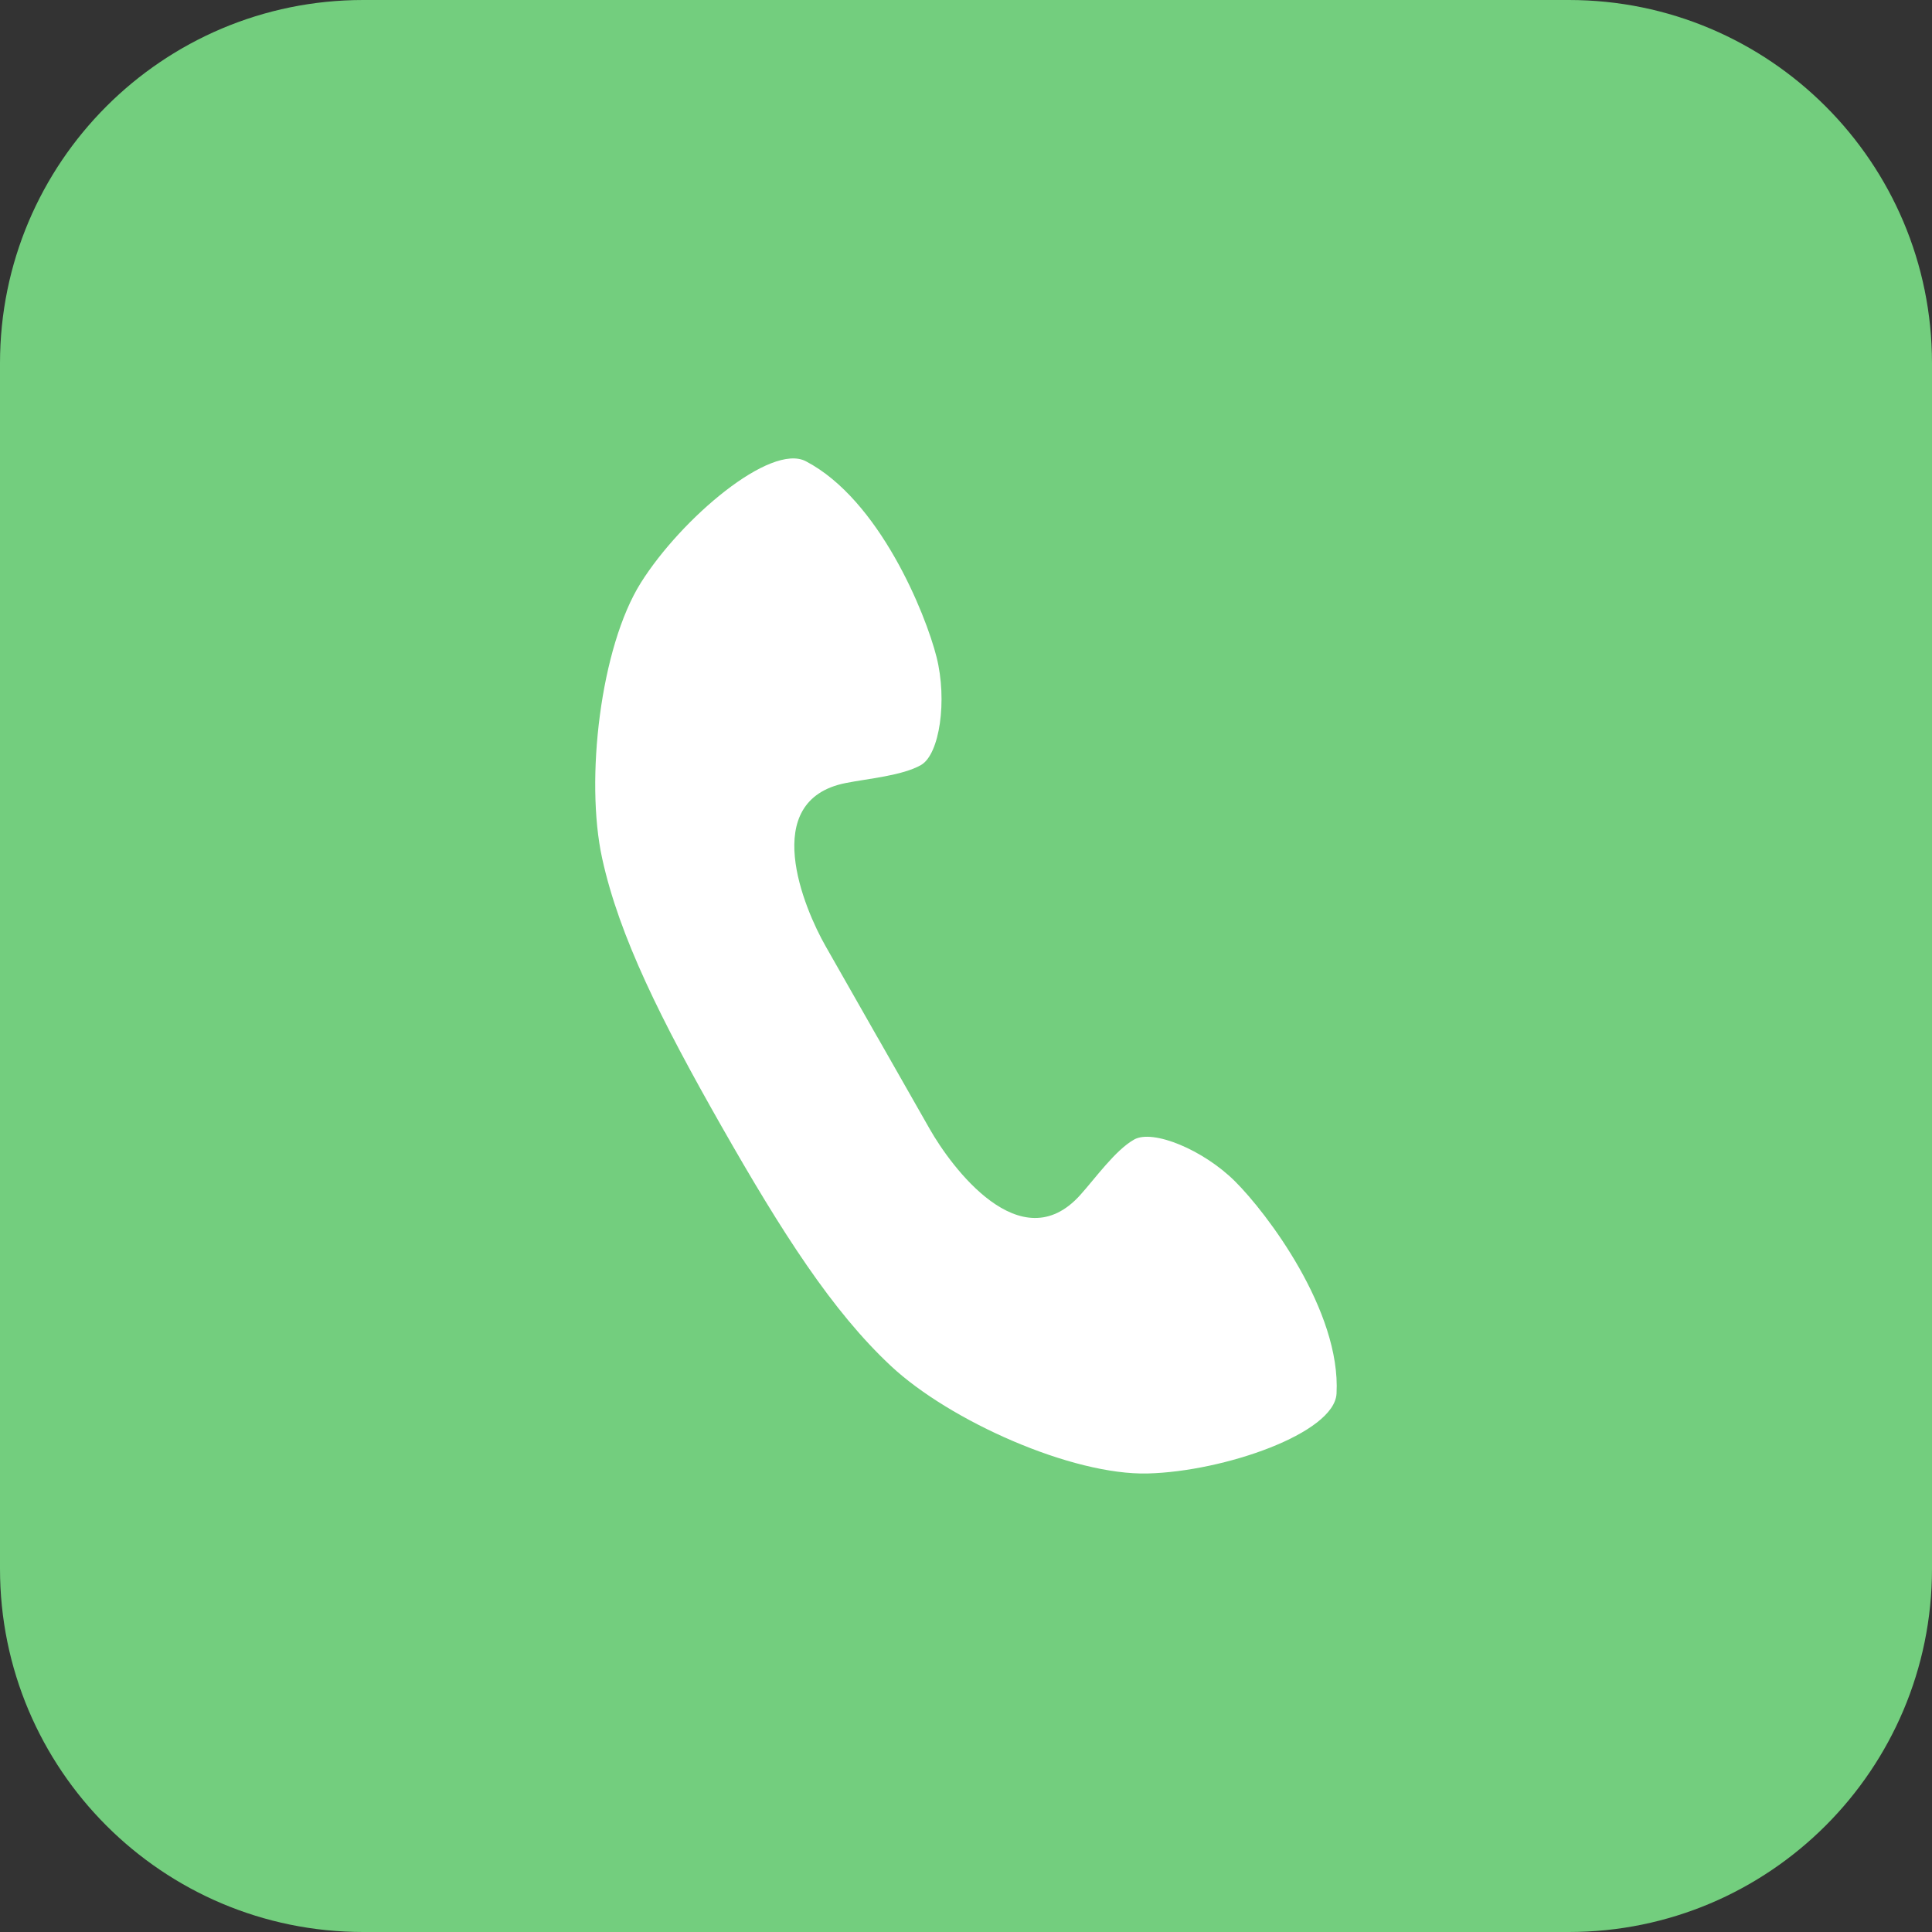
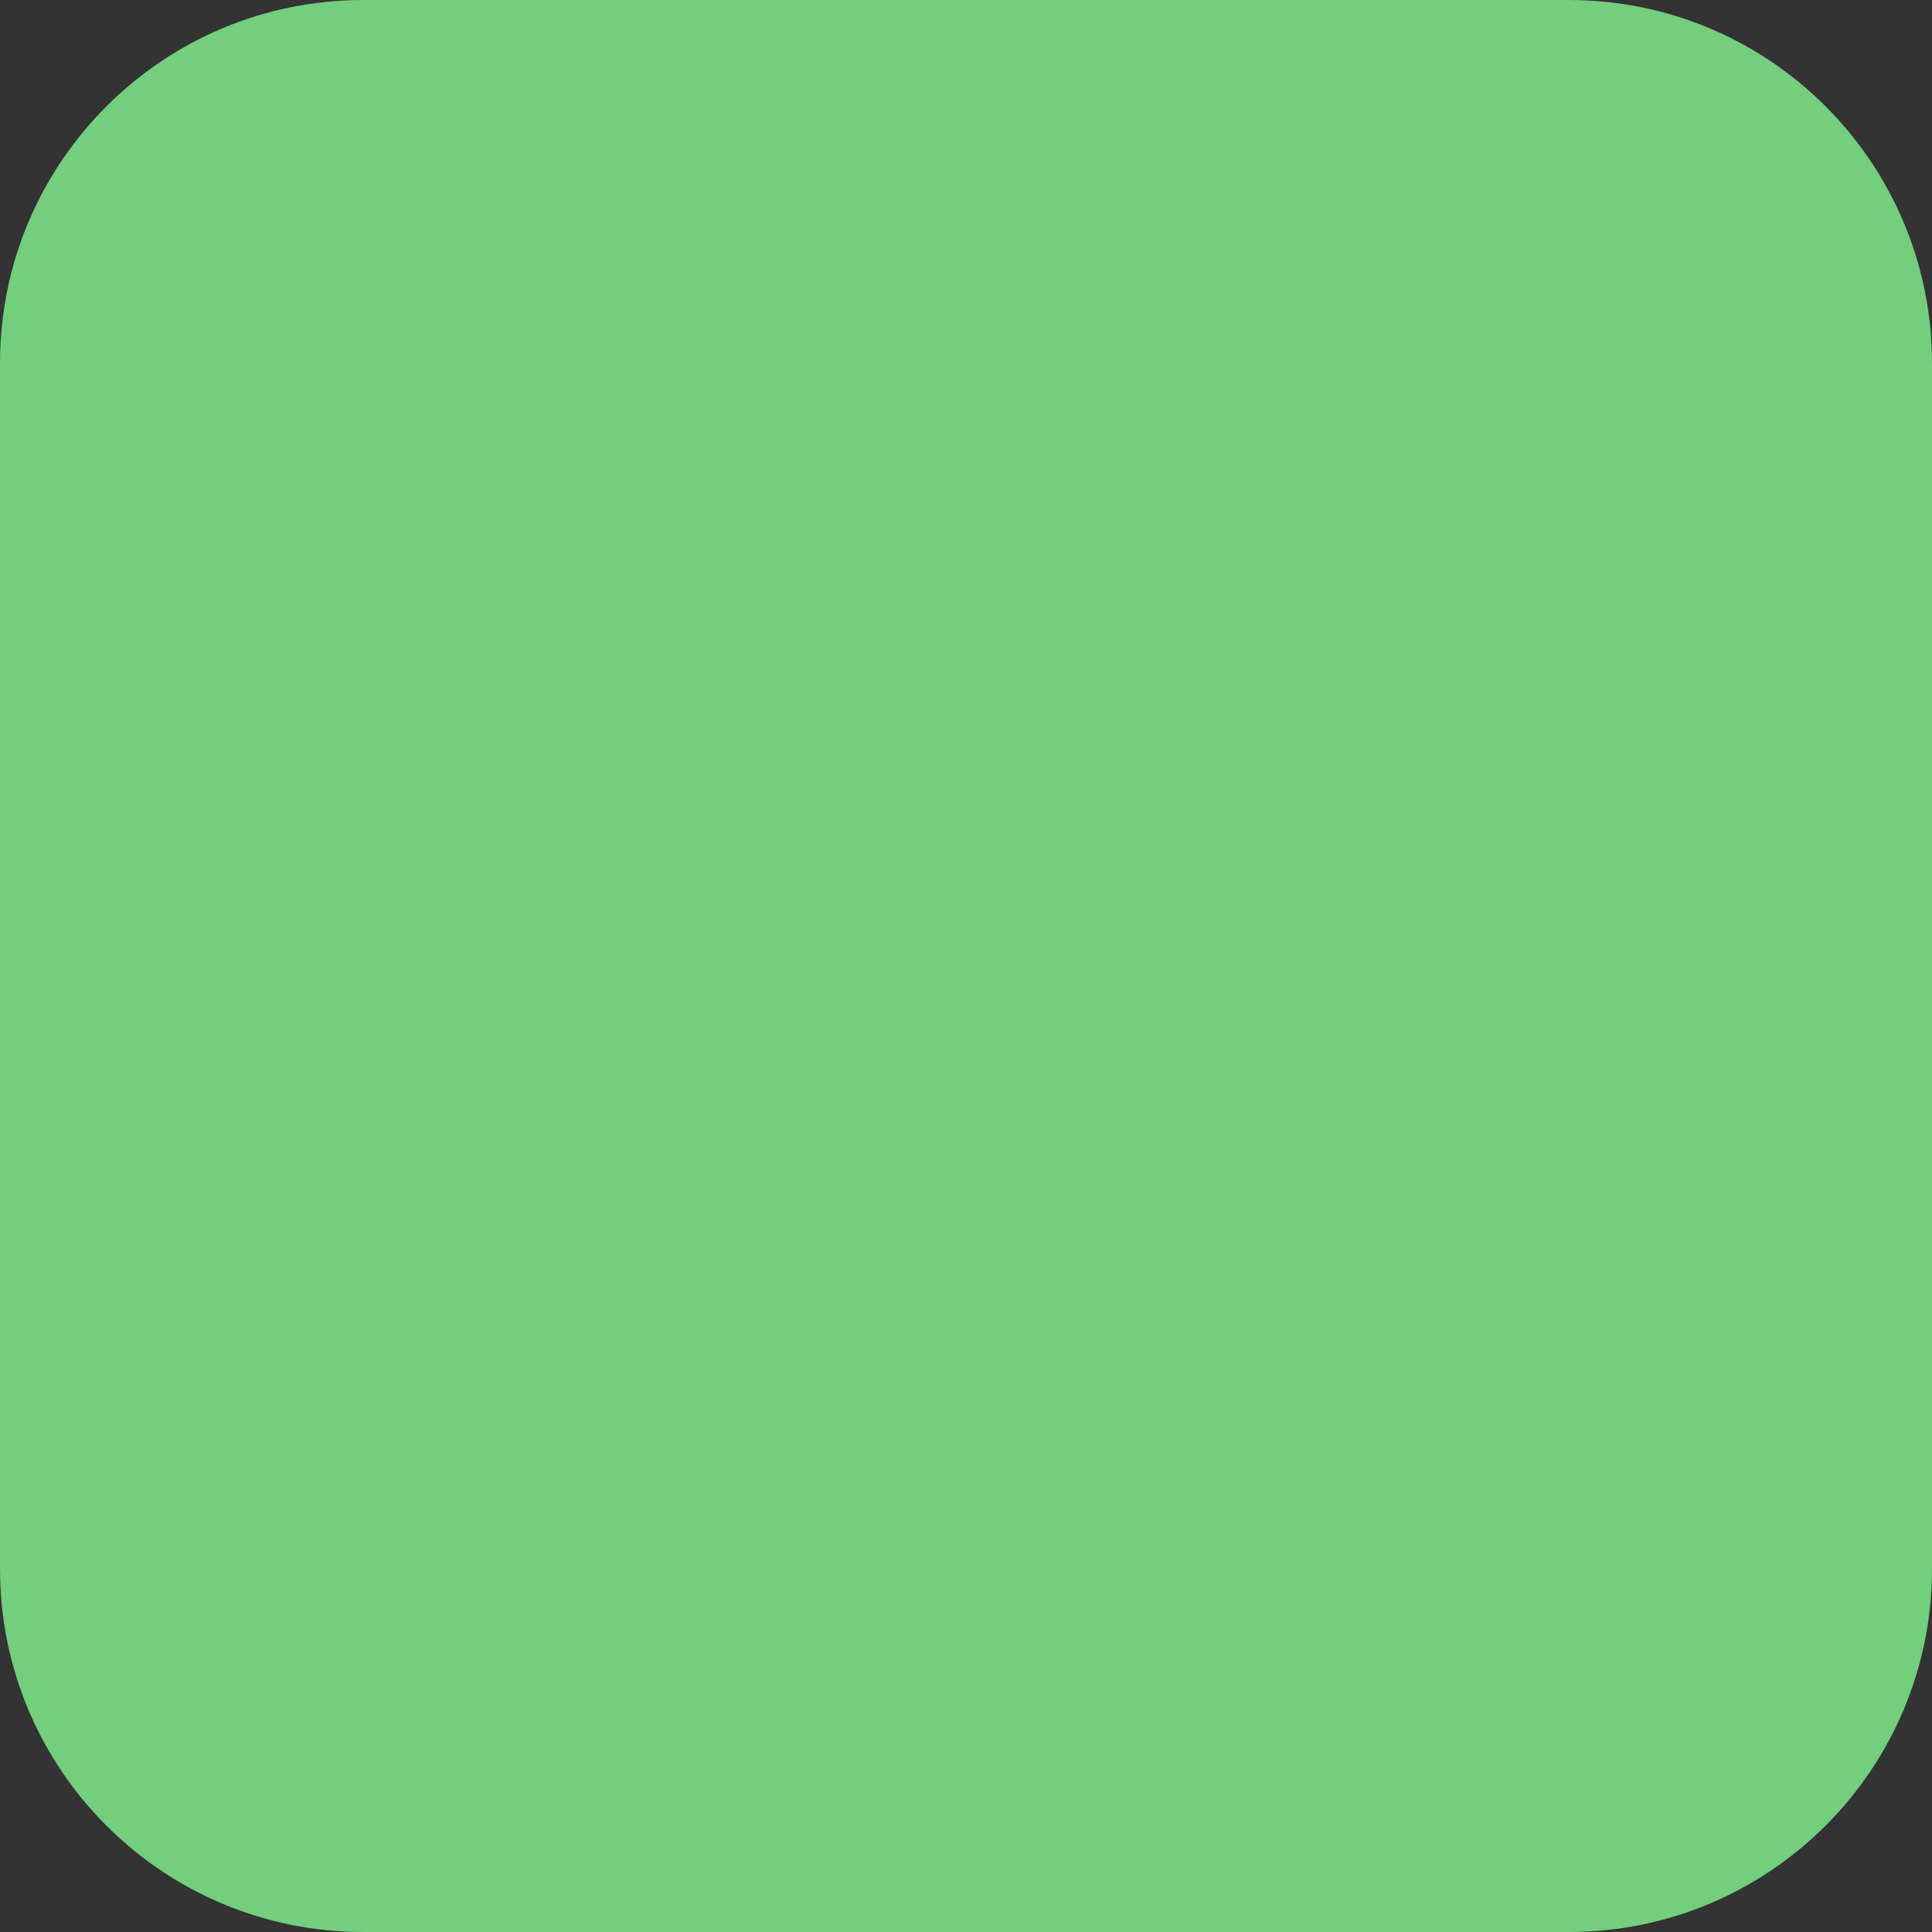
<svg xmlns="http://www.w3.org/2000/svg" version="1.1" id="レイヤー_1" x="0px" y="0px" width="24px" height="24px" viewBox="0 0 24 24" style="enable-background:new 0 0 24 24;" xml:space="preserve">
  <rect x="0" y="0" width="24" height="24" fill="#333333" stroke="none" />
  <style type="text/css">
	.st0{fill:#73CE7E;}
	.st1{fill:#FFFFFF;}
</style>
  <g>
    <path class="st0" d="M19.488,24H4.512C2.02,24,0,21.98,0,19.488V4.512C0,2.02,2.02,0,4.512,0h14.977C21.98,0,24,2.02,24,4.512   v14.977C24,21.98,21.98,24,19.488,24z" />
-     <path class="st1" d="M8.964,13.993c0.75,1.318,1.376,2.297,2.105,2.977c0.729,0.68,2.245,1.358,3.189,1.334   s2.318-0.498,2.345-0.992c0.056-1.029-0.867-2.245-1.261-2.637c-0.394-0.392-1.021-0.651-1.254-0.519s-0.48,0.479-0.669,0.689   c-0.74,0.824-1.604-0.353-1.869-0.819c-0.103-0.181-0.235-0.414-0.662-1.163l0.029,0.052c-0.427-0.75-0.559-0.982-0.662-1.163   c-0.265-0.465-0.835-1.81,0.251-2.025c0.277-0.055,0.701-0.091,0.934-0.223s0.33-0.804,0.194-1.343   c-0.136-0.539-0.709-1.953-1.623-2.431c-0.439-0.23-1.547,0.709-2.05,1.509S7.267,9.688,7.48,10.662S8.214,12.675,8.964,13.993z" />
  </g>
</svg>